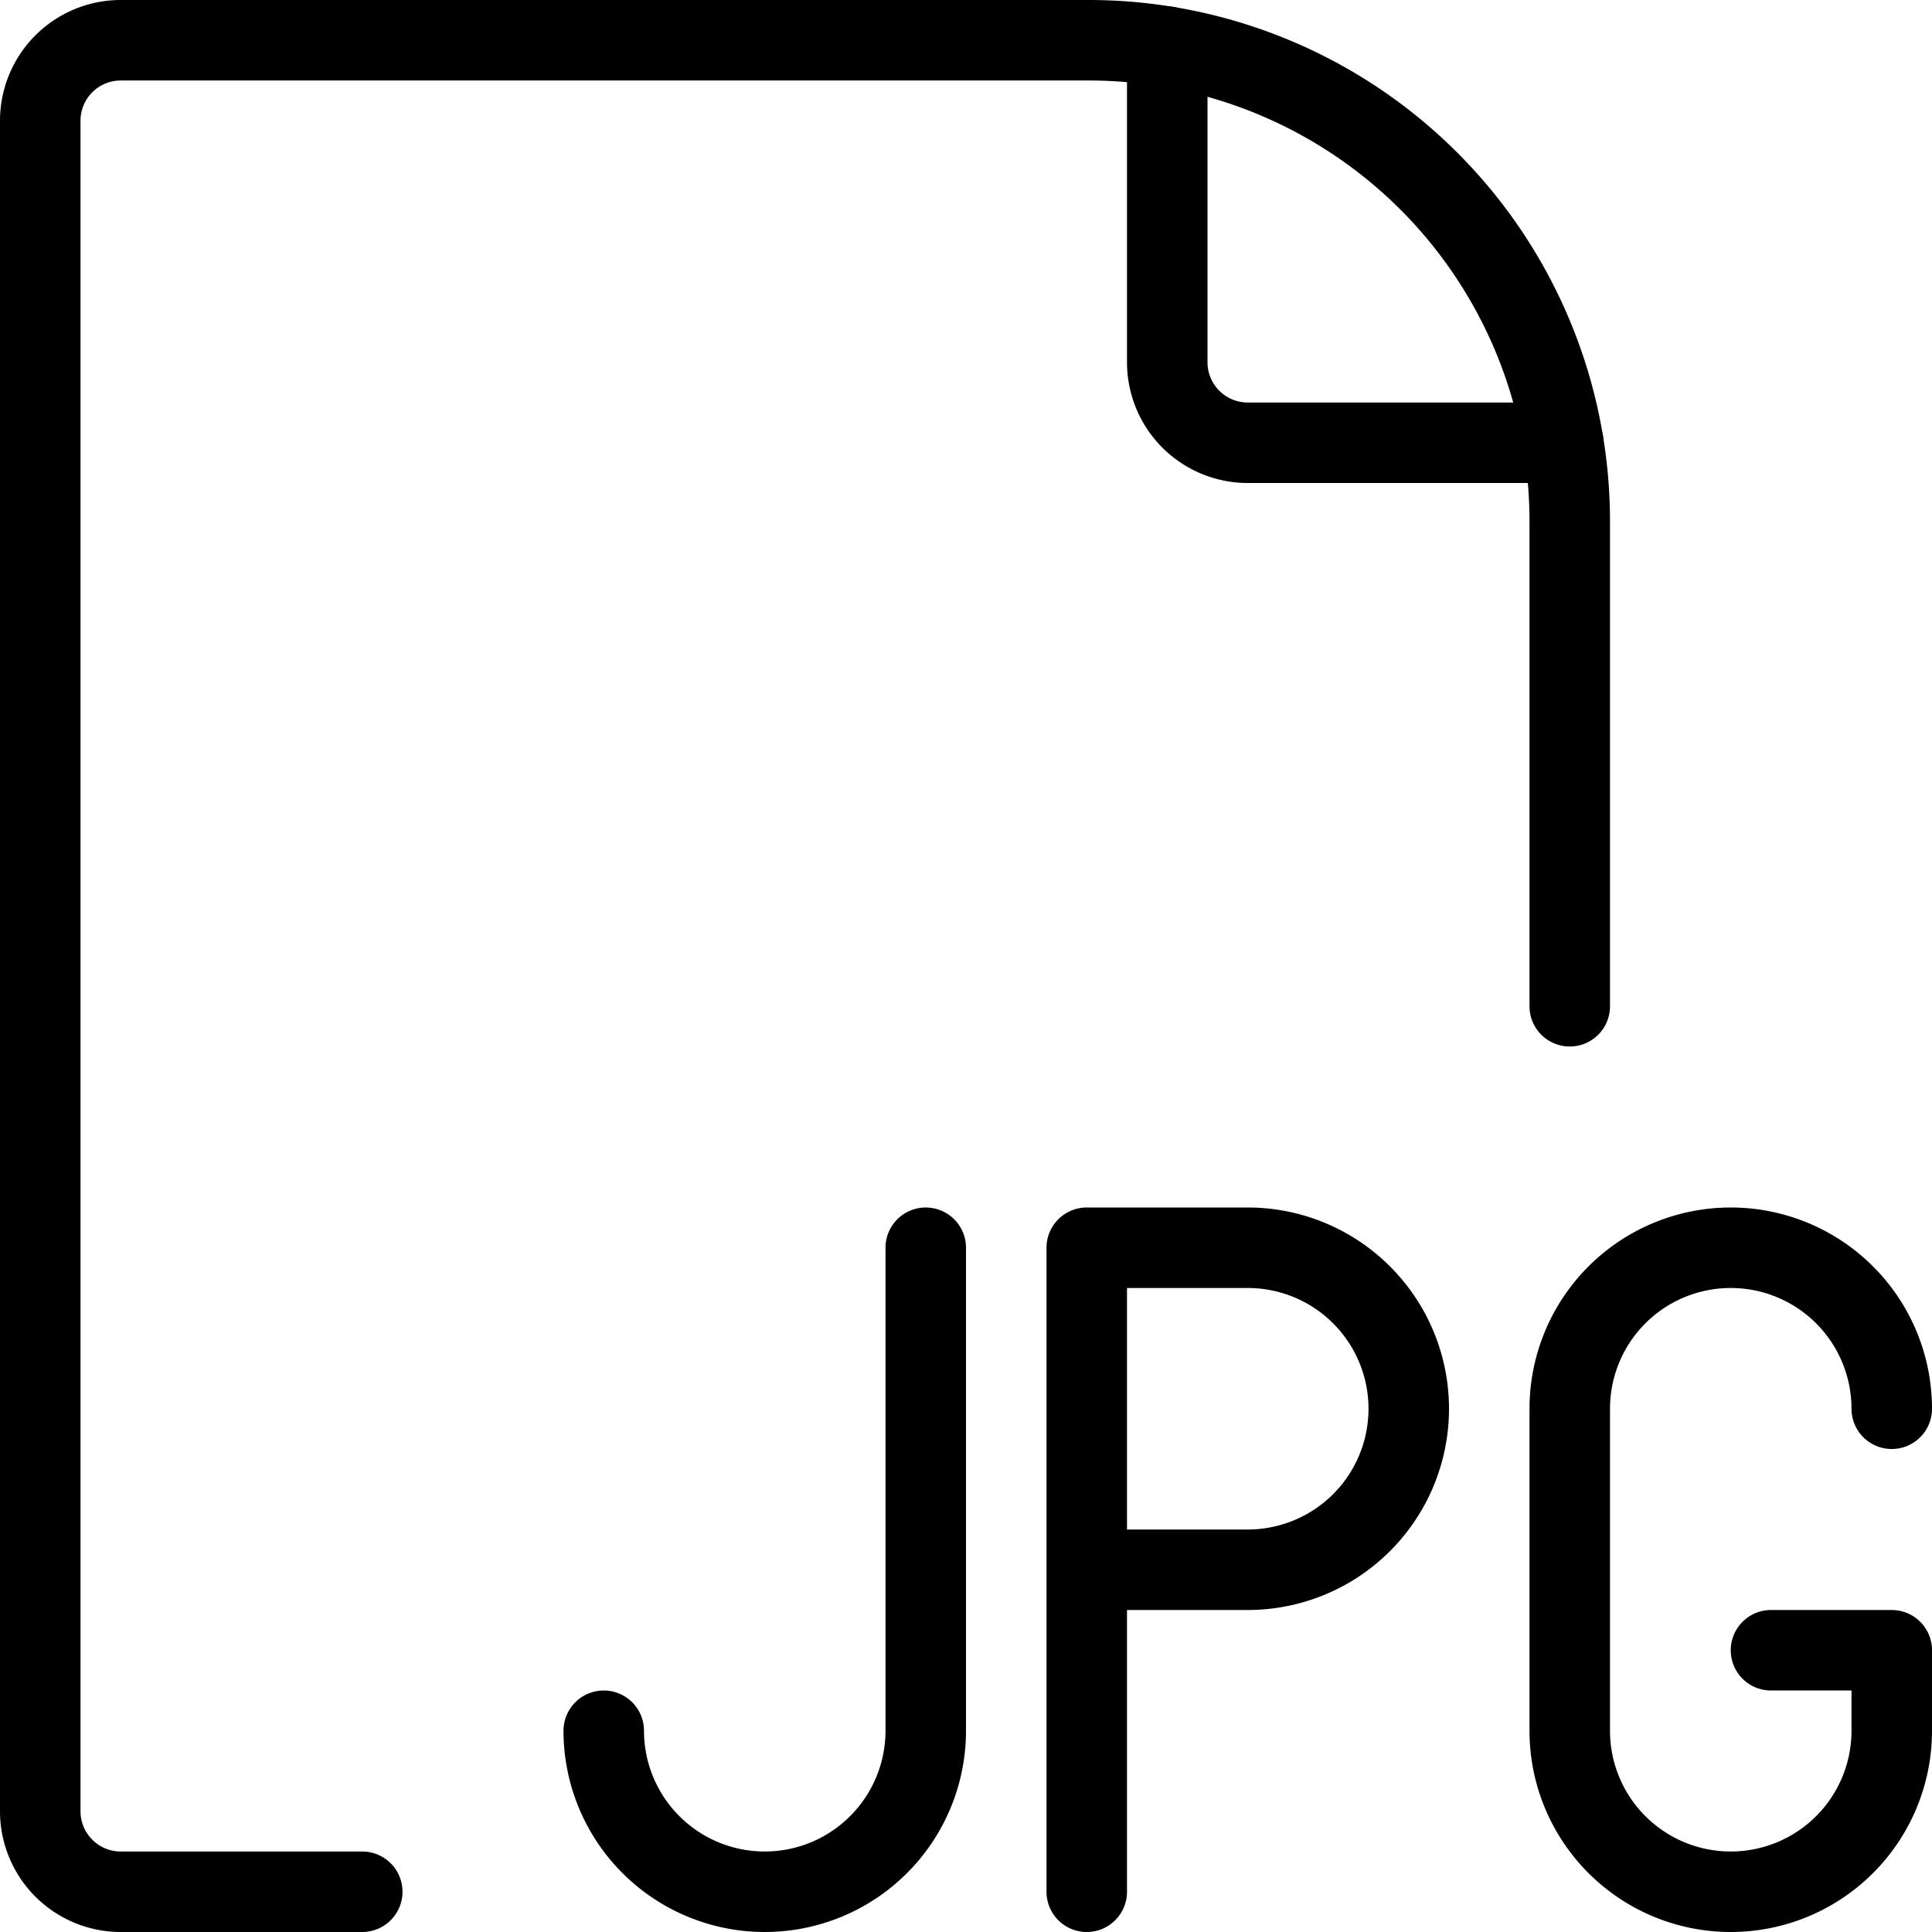
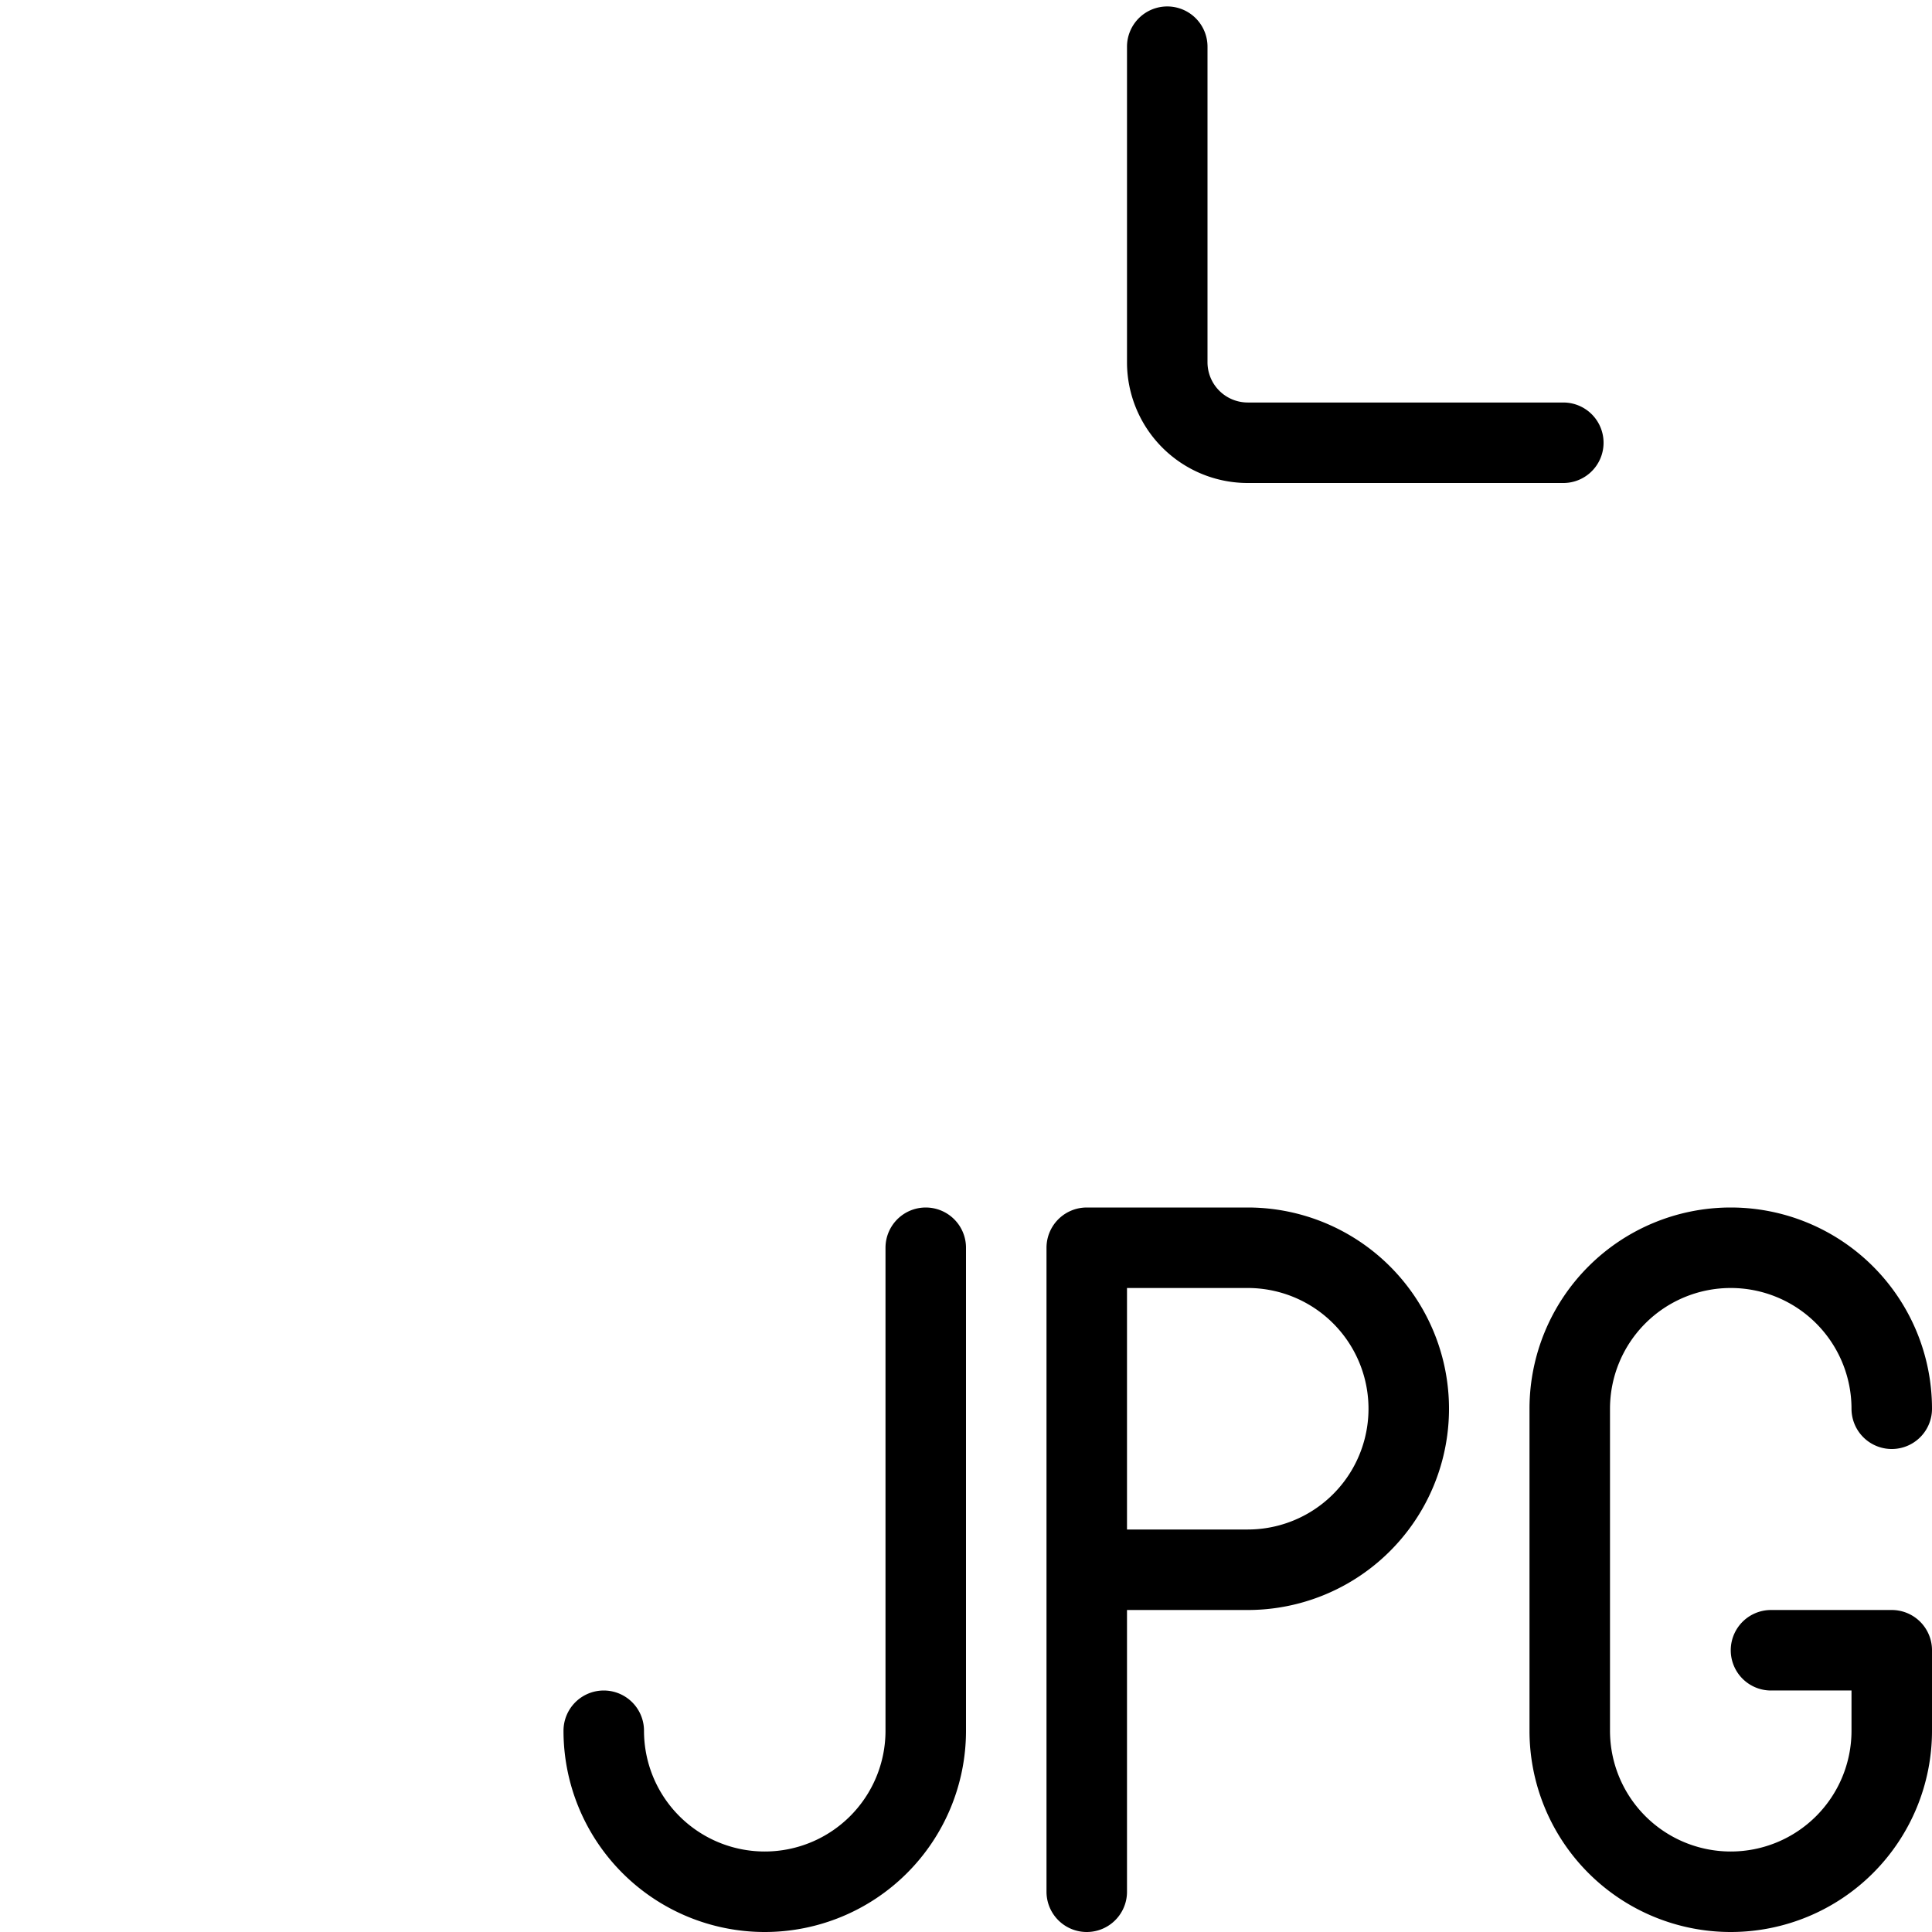
<svg xmlns="http://www.w3.org/2000/svg" viewBox="0 0 24 24" stroke="black">
-   <path d="M19.5 12.5V6.475A5.975 5.975 0 0 0 13.525.5H1.5a1 1 0 0 0-1 1v21a1 1 0 0 0 1 1h3" fill="none" stroke-linecap="round" stroke-linejoin="round" />
  <path d="M14.5.58V4.5a1 1 0 0 0 1 1h3.92m-7.92 10v6a2 2 0 0 1-4 0m10-4a2 2 0 0 1-2 2h-2v-4h2a2 2 0 0 1 2 2Zm-4 6v-4m10-2a2 2 0 0 0-4 0v4a2 2 0 0 0 4 0v-1H22" fill="none" stroke-linecap="round" stroke-linejoin="round" />
</svg>